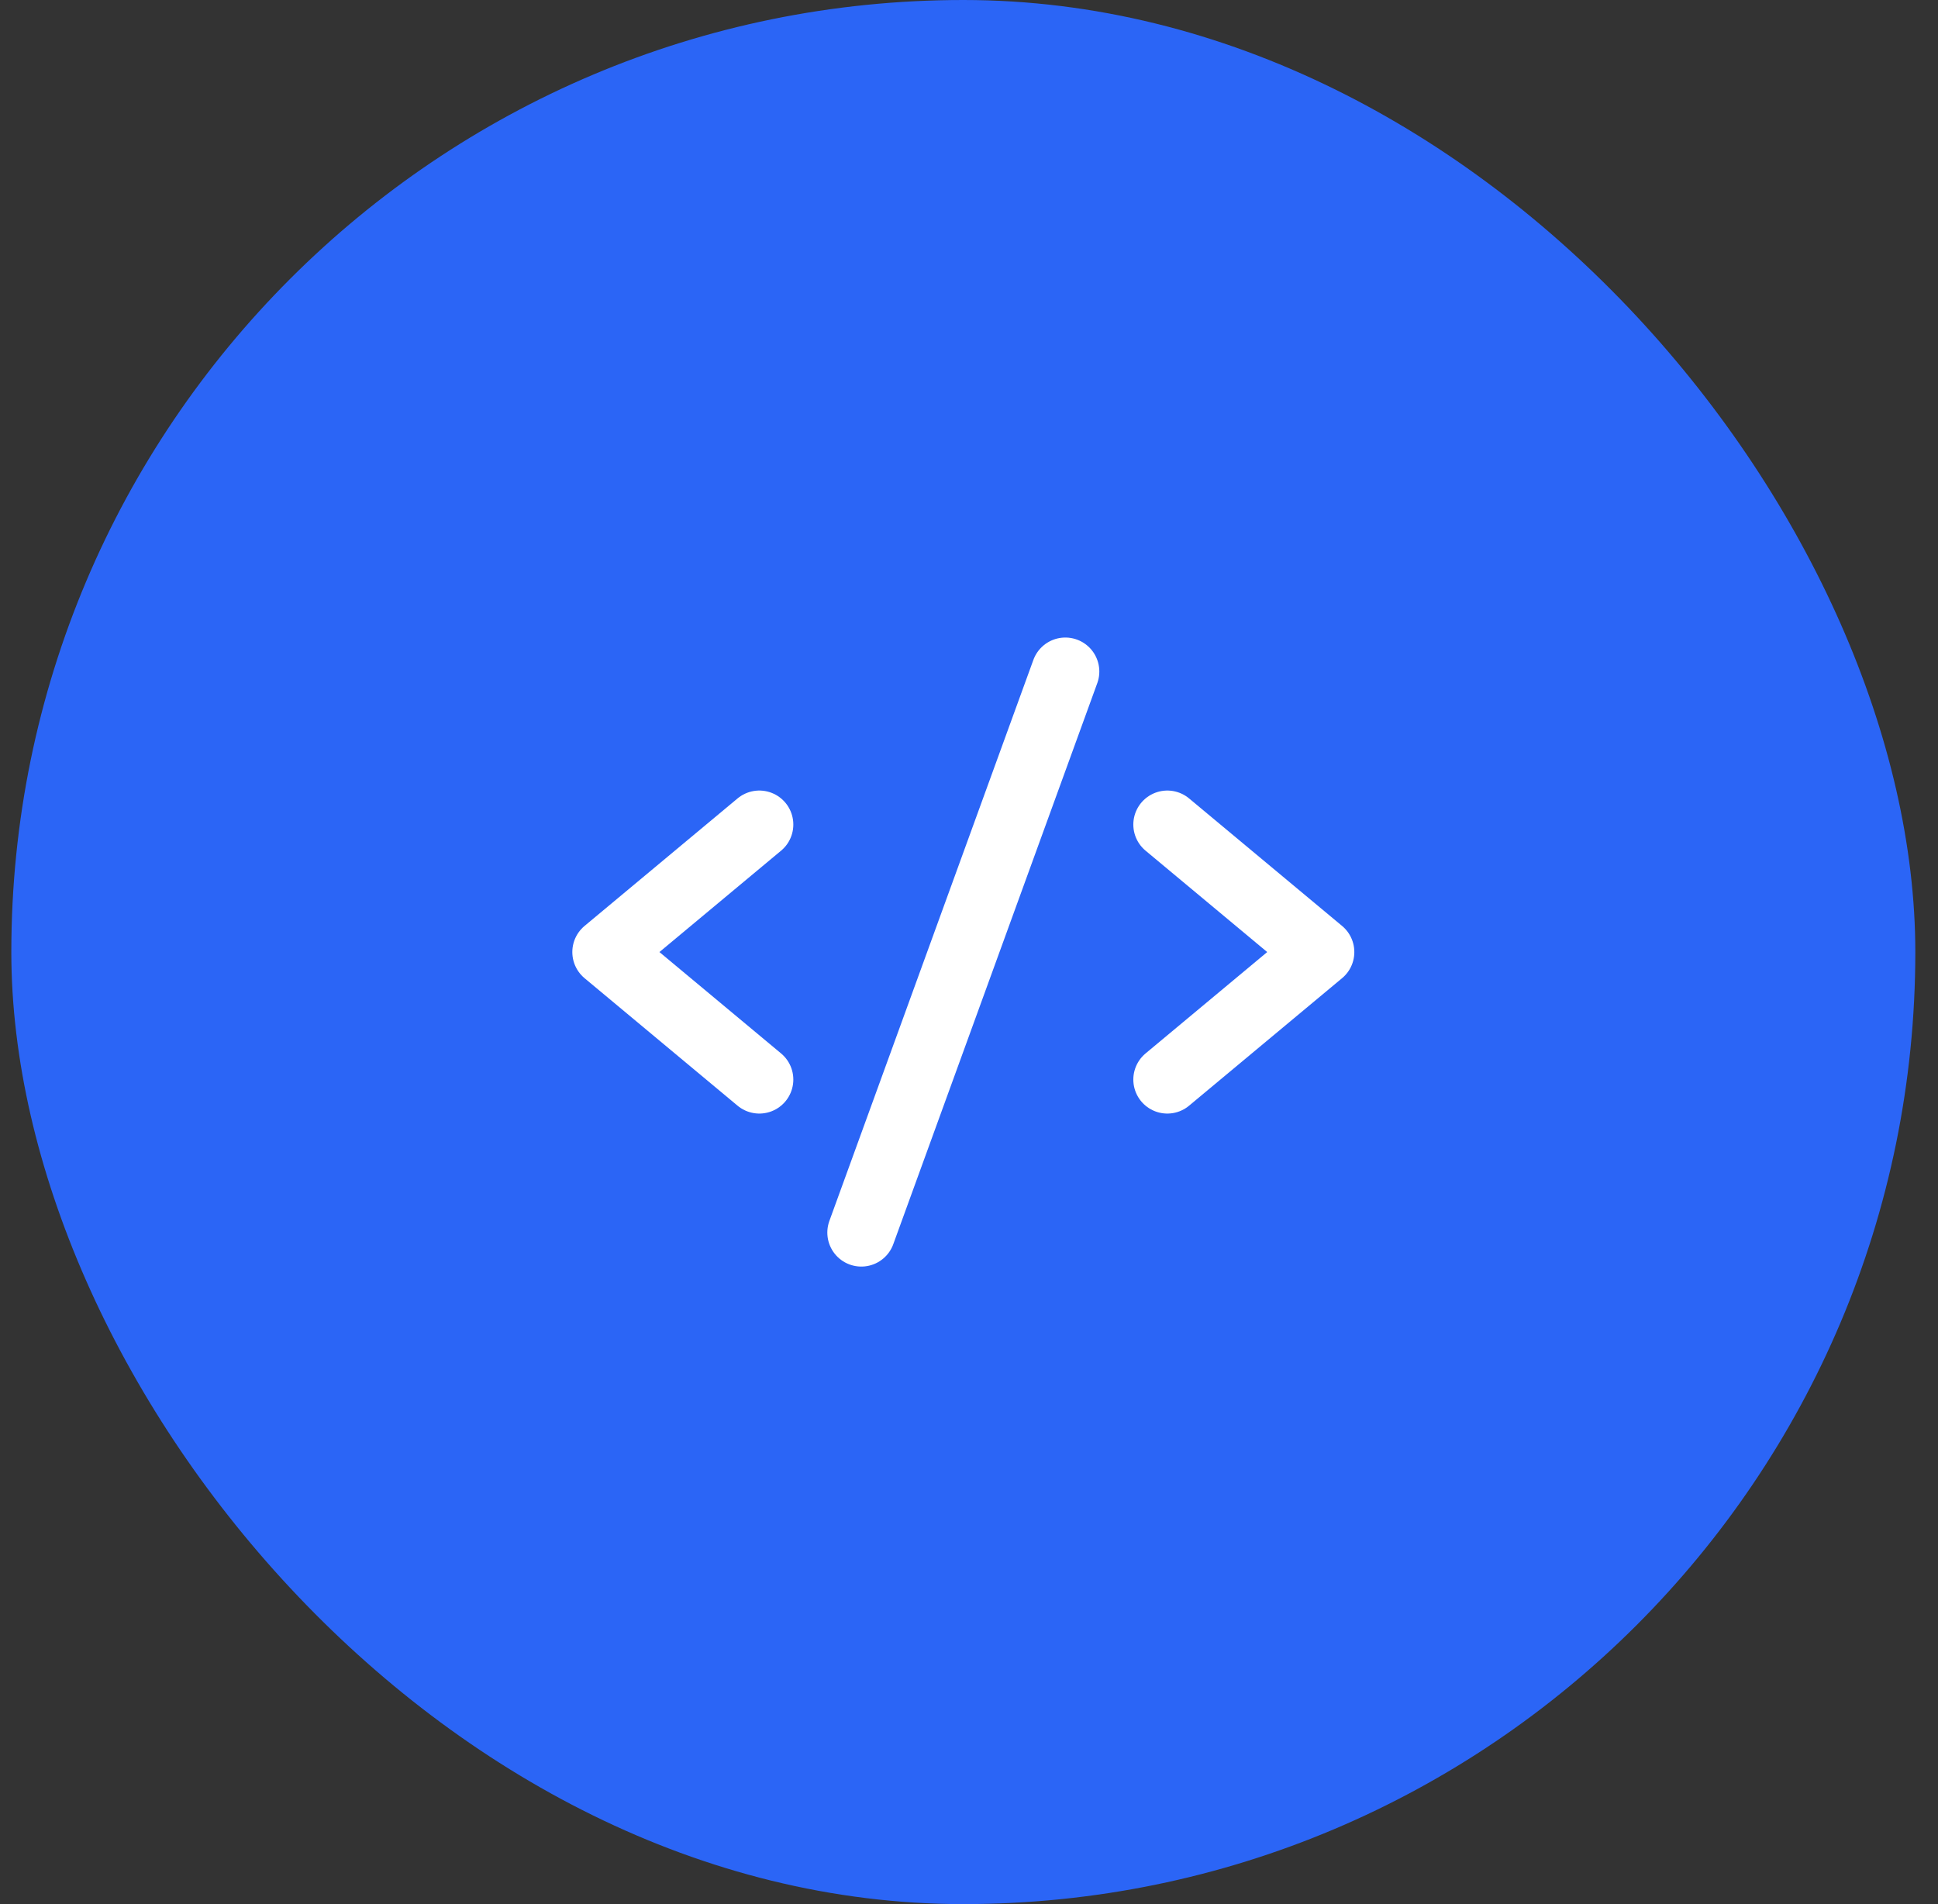
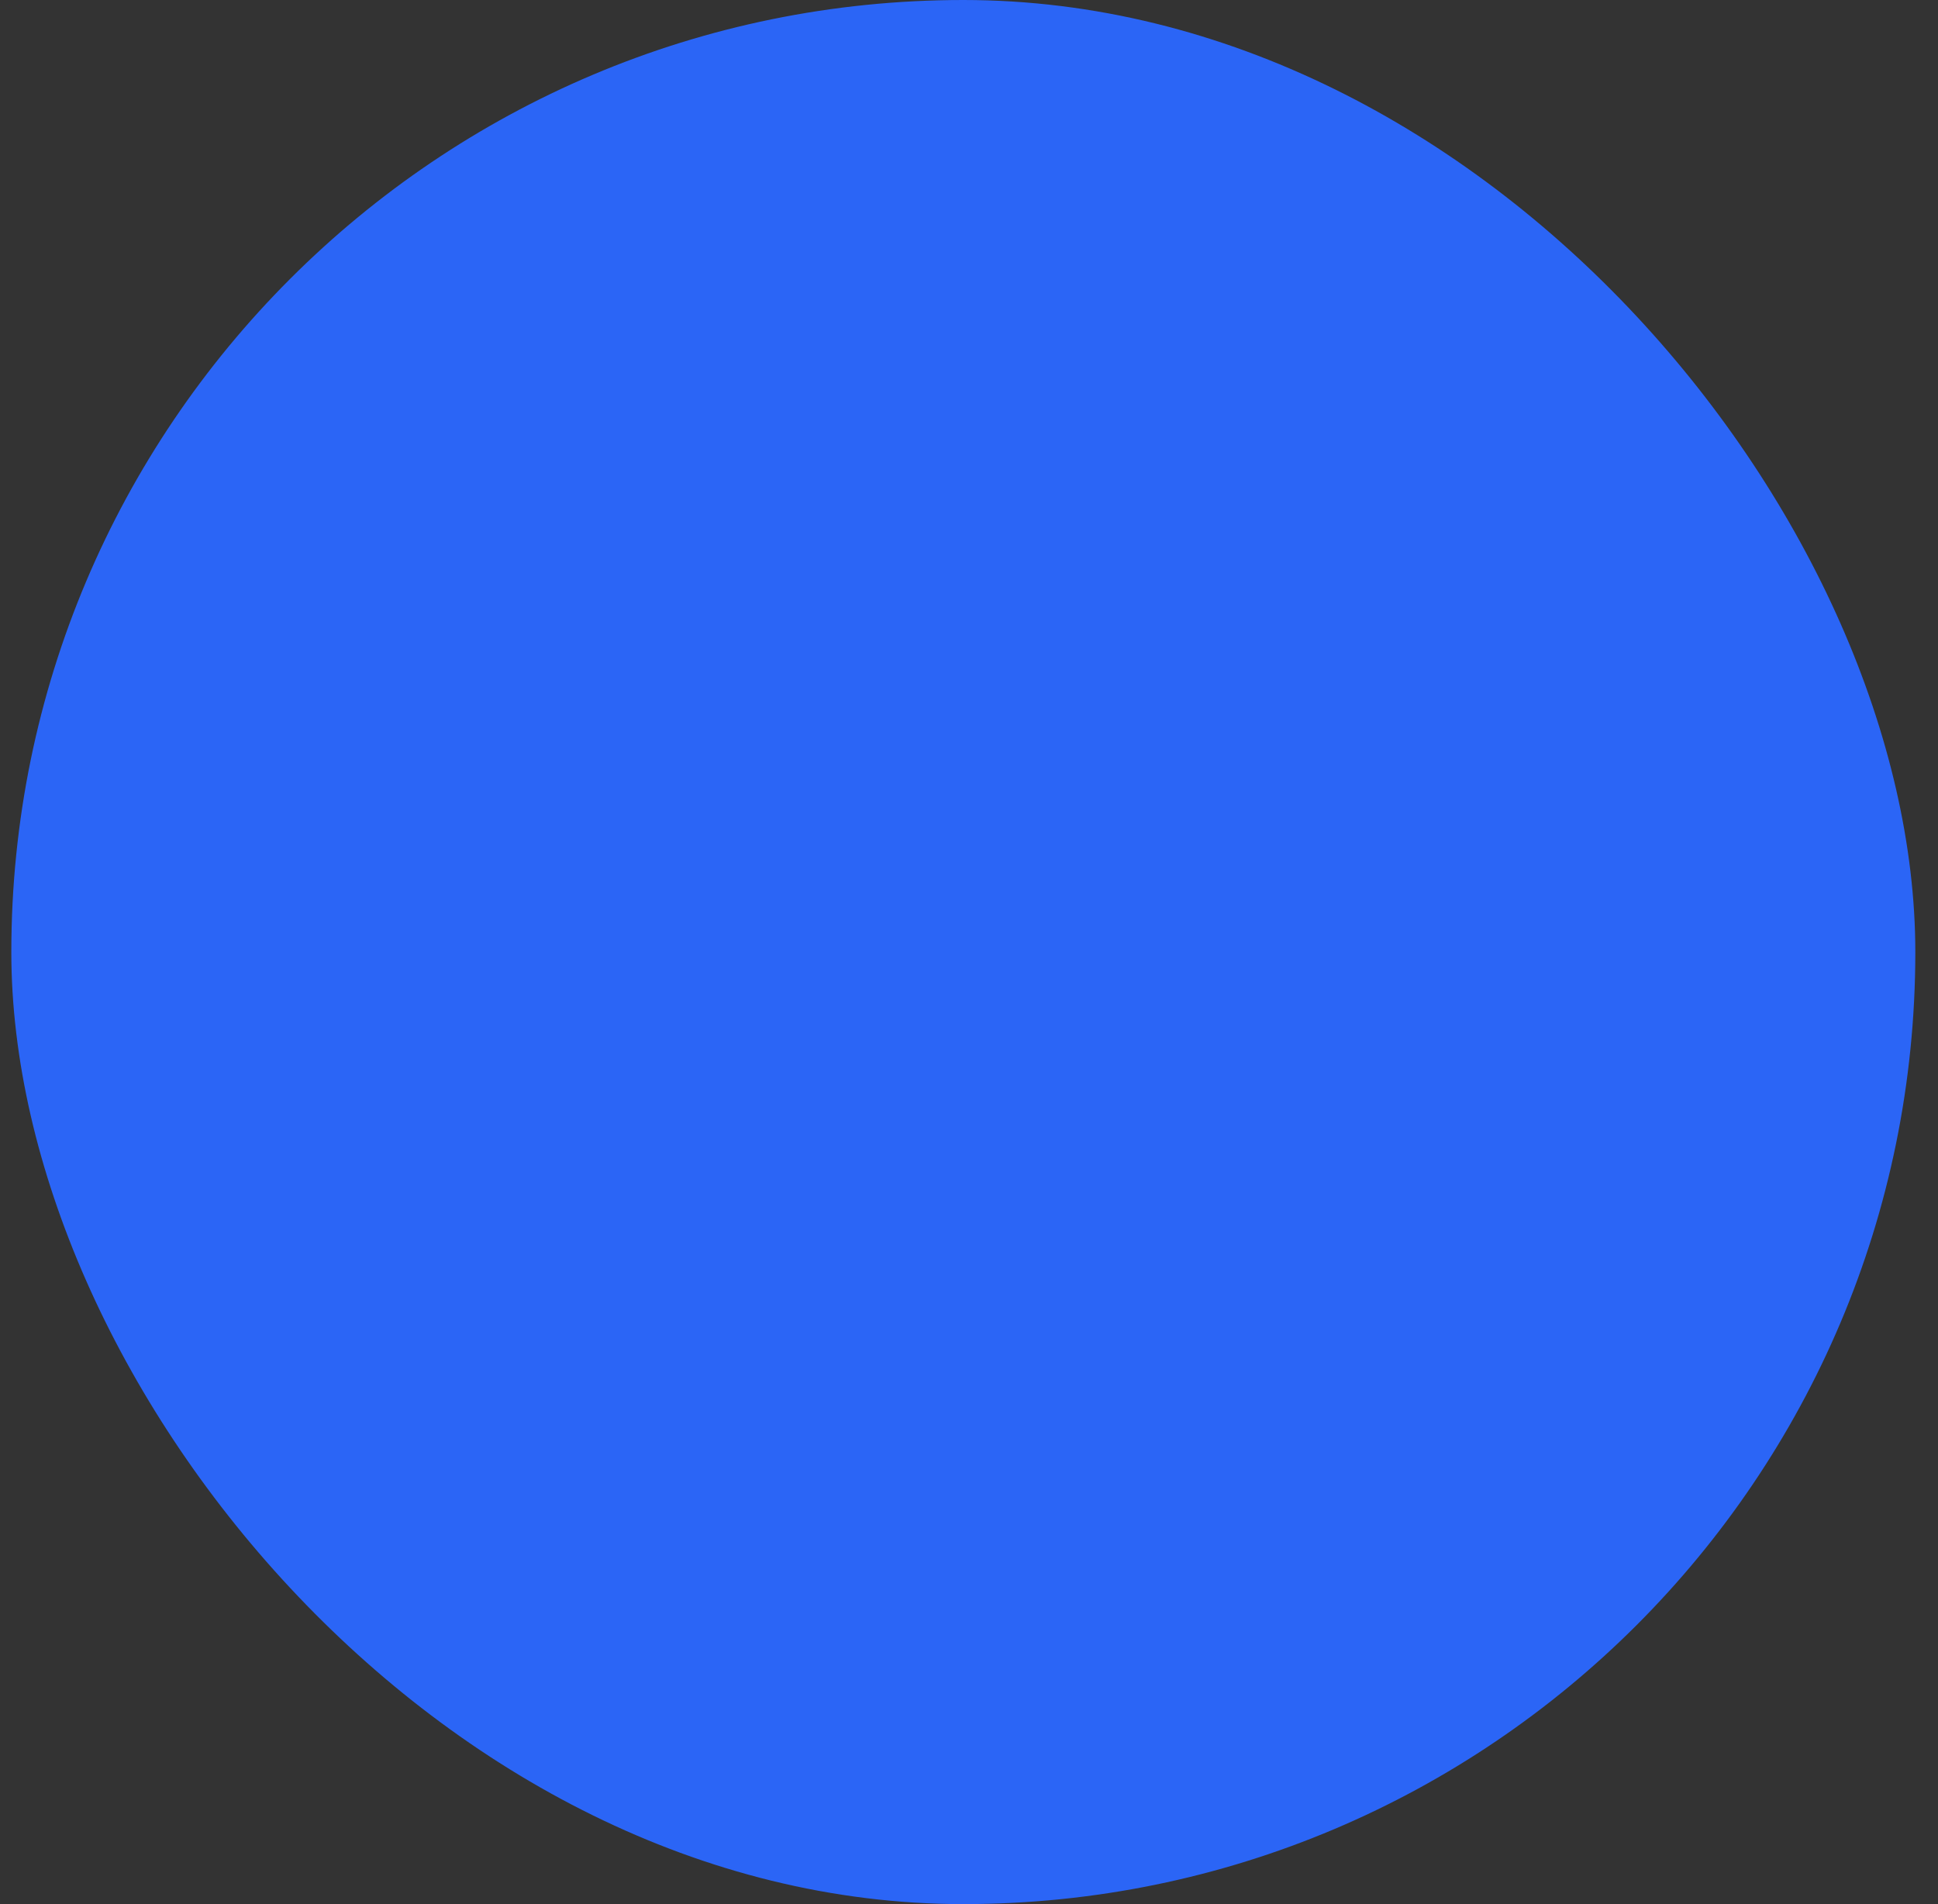
<svg xmlns="http://www.w3.org/2000/svg" width="57" height="56" viewBox="0 0 57 56" fill="none">
  <rect x="0" y="0" width="57" height="56" fill="#333333" stroke="none" />
  <rect x="0.333" width="56" height="56" rx="28" fill="#2B65F6" />
  <g clip-path="url(#clip0_2503_419)">
    <path d="M22.333 24.25L17.833 28L22.333 31.75" stroke="white" stroke-width="2" stroke-linecap="round" stroke-linejoin="round" />
-     <path d="M34.333 24.25L38.833 28L34.333 31.75" stroke="white" stroke-width="2" stroke-linecap="round" stroke-linejoin="round" />
+     <path d="M34.333 24.25L34.333 31.75" stroke="white" stroke-width="2" stroke-linecap="round" stroke-linejoin="round" />
    <path d="M31.333 19.75L25.333 36.25" stroke="white" stroke-width="2" stroke-linecap="round" stroke-linejoin="round" />
  </g>
  <defs>
    <clipPath id="clip0_2503_419">
-       <rect width="24" height="24" fill="white" transform="translate(16.333 16)" />
-     </clipPath>
+       </clipPath>
  </defs>
</svg>